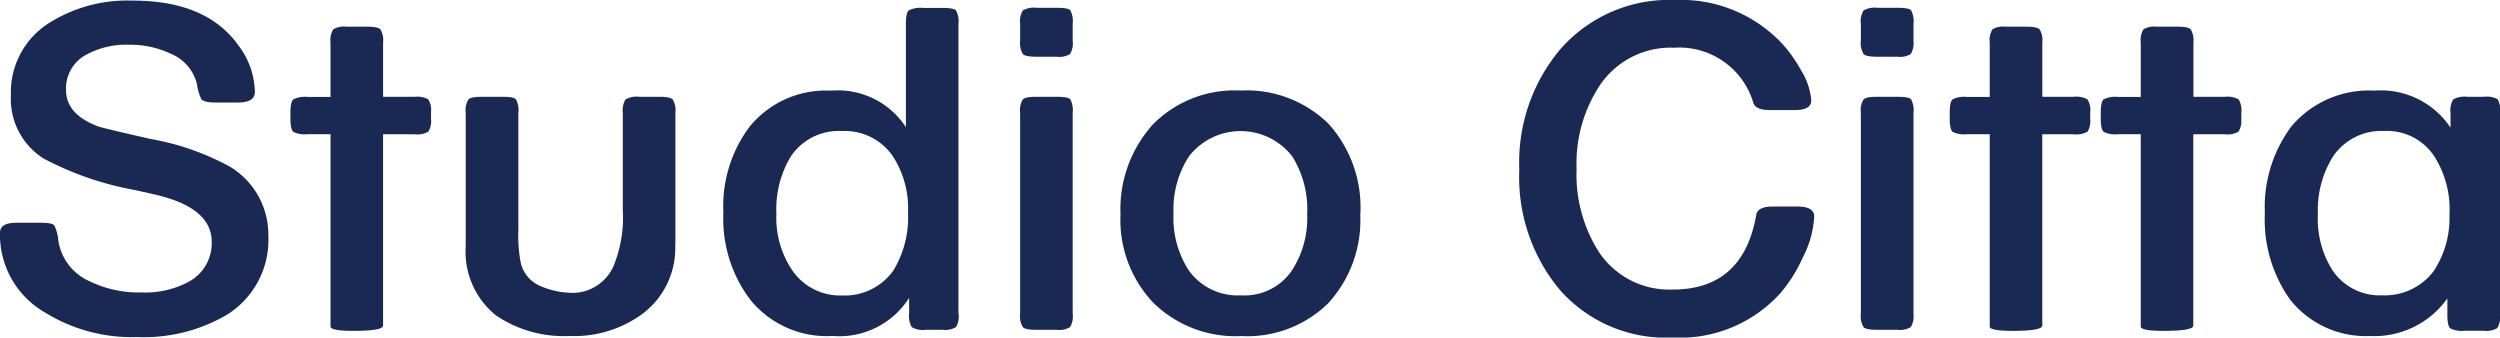
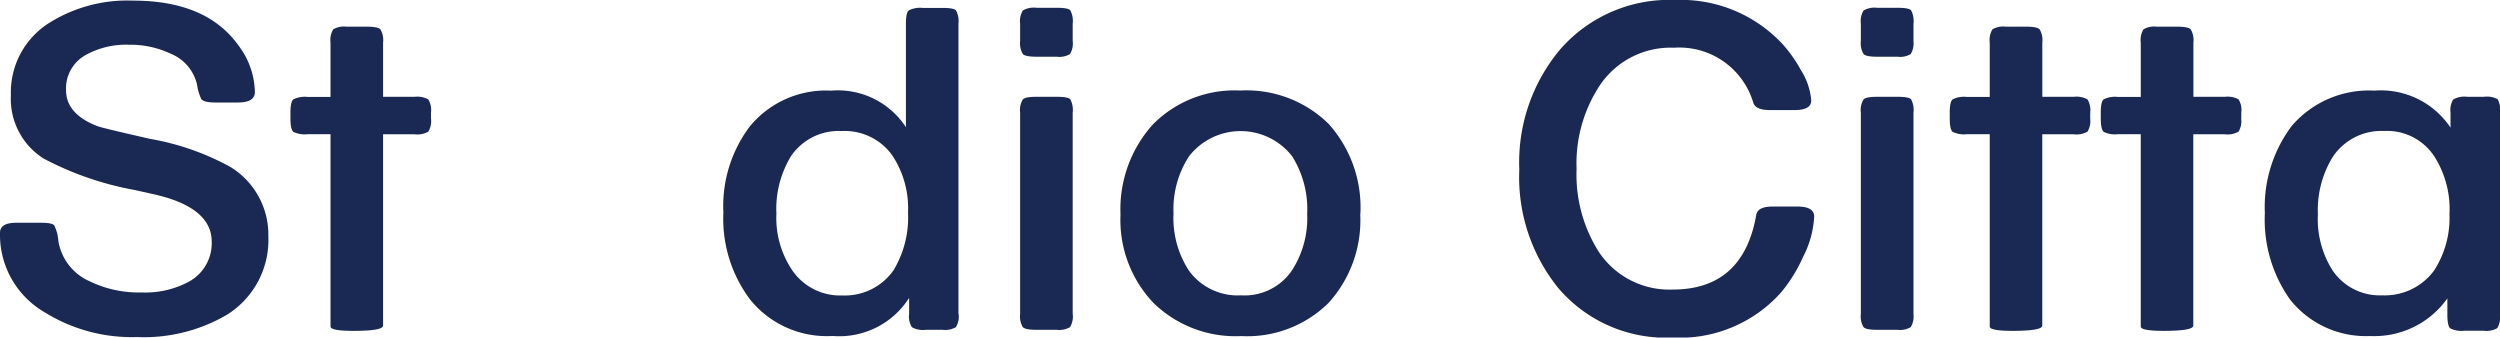
<svg xmlns="http://www.w3.org/2000/svg" width="132" height="17.822" viewBox="0 0 132 17.822" fill="#1a2954">
  <g transform="translate(0 0.01)">
    <g transform="translate(0 -0.01)">
      <path d="M14.169,12.5a4.655,4.655,0,0,1-2.191,4.158,8.662,8.662,0,0,1-4.741,1.175,8.7,8.7,0,0,1-4.866-1.3A4.726,4.726,0,0,1,0,12.331c0-.358.287-.533.867-.533H2.141c.408,0,.65.046.725.142a2.221,2.221,0,0,1,.217.829,2.812,2.812,0,0,0,1.654,2.121,5.9,5.9,0,0,0,2.725.587,4.834,4.834,0,0,0,2.5-.562A2.308,2.308,0,0,0,11.178,12.8q0-1.812-3.033-2.5l-1.021-.229A16.563,16.563,0,0,1,2.308,8.411,3.721,3.721,0,0,1,.575,5.069,4.329,4.329,0,0,1,2.641,1.22,7.757,7.757,0,0,1,7.028.07q3.9,0,5.587,2.4a4.17,4.17,0,0,1,.842,2.421c0,.375-.3.558-.892.558h-1.2c-.392,0-.637-.058-.737-.179a2.769,2.769,0,0,1-.229-.792,2.337,2.337,0,0,0-1.4-1.612A4.96,4.96,0,0,0,6.828,2.4a4.4,4.4,0,0,0-2.241.508,2.015,2.015,0,0,0-1.1,1.887q0,1.275,1.683,1.912.281.1,2.754.662a13.627,13.627,0,0,1,4.233,1.479,4.187,4.187,0,0,1,2.012,3.65Z" transform="translate(0 -0.037)" />
      <path d="M44.23,8.209a1.075,1.075,0,0,1-.142.7,1.192,1.192,0,0,1-.729.137H41.7v10.1c0,.187-.521.279-1.566.279-.8,0-1.208-.075-1.208-.229V9.043H37.7a1.346,1.346,0,0,1-.737-.125c-.1-.083-.154-.321-.154-.708v-.3c0-.387.05-.625.154-.708a1.344,1.344,0,0,1,.737-.129h1.225V4.206a1.1,1.1,0,0,1,.142-.7,1.109,1.109,0,0,1,.7-.142h1.067c.392,0,.633.046.725.142a1.125,1.125,0,0,1,.142.7V7.068h1.658a1.2,1.2,0,0,1,.729.137,1.1,1.1,0,0,1,.142.7v.3Z" transform="translate(-21.474 -1.956)" />
-       <path d="M70.081,20.051a4.338,4.338,0,0,1-1.658,3.616A6.085,6.085,0,0,1,64.5,24.888a6.367,6.367,0,0,1-3.9-1.1,4.319,4.319,0,0,1-1.579-3.641V13.1a1.081,1.081,0,0,1,.142-.7c.092-.1.333-.142.725-.142h1.071c.392,0,.629.042.712.129a1.2,1.2,0,0,1,.129.712v6.183a7.6,7.6,0,0,0,.129,1.754,1.772,1.772,0,0,0,1.046,1.221,4.367,4.367,0,0,0,1.762.354,2.376,2.376,0,0,0,2.171-1.629,6.686,6.686,0,0,0,.408-2.7V13.1a1.1,1.1,0,0,1,.142-.7,1.168,1.168,0,0,1,.725-.142h1.042c.392,0,.633.046.725.142a1.109,1.109,0,0,1,.142.7v6.953Z" transform="translate(-34.431 -7.148)" />
      <path d="M104.1,17.146a1.081,1.081,0,0,1-.142.7,1.133,1.133,0,0,1-.7.142h-.9a1.162,1.162,0,0,1-.729-.142,1.081,1.081,0,0,1-.142-.7V16.3a4.369,4.369,0,0,1-4.049,2.012A5.2,5.2,0,0,1,93.1,16.4,7.089,7.089,0,0,1,91.68,11.8a6.976,6.976,0,0,1,1.4-4.558,5.2,5.2,0,0,1,4.283-1.883,4.291,4.291,0,0,1,3.954,1.929V1.832c0-.392.05-.629.154-.712a1.334,1.334,0,0,1,.737-.129h1.042c.392,0,.629.042.712.129a1.211,1.211,0,0,1,.129.712V17.146ZM101.429,11.8a5.054,5.054,0,0,0-.817-3,3.076,3.076,0,0,0-2.683-1.308,3.038,3.038,0,0,0-2.683,1.333,5.349,5.349,0,0,0-.767,3.02,4.946,4.946,0,0,0,.817,2.97,3.055,3.055,0,0,0,2.658,1.358,3.138,3.138,0,0,0,2.708-1.329,5.4,5.4,0,0,0,.767-3.045Z" transform="translate(-53.485 -0.573)" />
      <path d="M132.065,2.721a1.1,1.1,0,0,1-.142.7,1.081,1.081,0,0,1-.7.142h-1.067c-.392,0-.633-.046-.725-.142a1.125,1.125,0,0,1-.142-.7v-.9a1.1,1.1,0,0,1,.142-.7,1.168,1.168,0,0,1,.725-.142h1.067c.392,0,.629.042.712.129a1.209,1.209,0,0,1,.129.717v.9Zm0,14.419a1.081,1.081,0,0,1-.142.7,1.109,1.109,0,0,1-.7.142h-1.067c-.392,0-.633-.046-.725-.142a1.109,1.109,0,0,1-.142-.7V6.521a1.081,1.081,0,0,1,.142-.7c.092-.1.333-.142.725-.142h1.067c.392,0,.629.042.712.129a1.2,1.2,0,0,1,.129.712V17.14Z" transform="translate(-75.426 -0.568)" />
      <path d="M154.667,17.986a6.484,6.484,0,0,1-1.679,4.7,6.1,6.1,0,0,1-4.608,1.746,6.2,6.2,0,0,1-4.637-1.758,6.35,6.35,0,0,1-1.733-4.658,6.679,6.679,0,0,1,1.7-4.749,6.056,6.056,0,0,1,4.624-1.8,6.184,6.184,0,0,1,4.662,1.758,6.6,6.6,0,0,1,1.679,4.762Zm-2.8,0a5.269,5.269,0,0,0-.792-3.045,3.451,3.451,0,0,0-5.449,0,5.13,5.13,0,0,0-.817,3.02,5.065,5.065,0,0,0,.817,3.02,3.178,3.178,0,0,0,2.75,1.3,3.025,3.025,0,0,0,2.675-1.3A5.083,5.083,0,0,0,151.867,17.986Z" transform="translate(-82.847 -6.687)" />
      <path d="M208.119,11.439a5.183,5.183,0,0,1-.587,2.116,7.843,7.843,0,0,1-1.171,1.887,7.16,7.16,0,0,1-5.708,2.371,7.469,7.469,0,0,1-6.012-2.575,9.3,9.3,0,0,1-2.091-6.3,9.273,9.273,0,0,1,2.166-6.349,7.645,7.645,0,0,1,6.066-2.6,7.329,7.329,0,0,1,5.683,2.346,7.346,7.346,0,0,1,.967,1.379,3.5,3.5,0,0,1,.533,1.579c0,.337-.287.508-.867.508h-1.325c-.492,0-.783-.125-.867-.383a4.071,4.071,0,0,0-4.183-2.908A4.5,4.5,0,0,0,196.8,4.5a7.464,7.464,0,0,0-1.225,4.408,7.605,7.605,0,0,0,1.175,4.383,4.466,4.466,0,0,0,3.9,1.987q3.725,0,4.412-3.95c.05-.287.342-.433.867-.433h1.3c.6,0,.892.179.892.533Z" transform="translate(-112.331 0.01)" />
      <path d="M238.609,2.721a1.1,1.1,0,0,1-.142.7,1.081,1.081,0,0,1-.7.142H236.7c-.392,0-.633-.046-.725-.142a1.125,1.125,0,0,1-.142-.7v-.9a1.1,1.1,0,0,1,.142-.7A1.168,1.168,0,0,1,236.7.98h1.071c.392,0,.629.042.712.129a1.209,1.209,0,0,1,.129.717v.9Zm0,14.419a1.081,1.081,0,0,1-.142.7,1.109,1.109,0,0,1-.7.142H236.7c-.392,0-.633-.046-.725-.142a1.109,1.109,0,0,1-.142-.7V6.521a1.081,1.081,0,0,1,.142-.7c.092-.1.333-.142.725-.142h1.071c.392,0,.629.042.712.129a1.2,1.2,0,0,1,.129.712V17.14Z" transform="translate(-137.58 -0.568)" />
      <path d="M254.516,8.209a1.075,1.075,0,0,1-.142.7,1.192,1.192,0,0,1-.729.137h-1.658v10.1c0,.187-.521.279-1.566.279-.8,0-1.208-.075-1.208-.229V9.043h-1.221a1.346,1.346,0,0,1-.737-.125c-.1-.083-.154-.321-.154-.708v-.3c0-.387.05-.625.154-.708a1.334,1.334,0,0,1,.737-.129h1.221V4.206a1.1,1.1,0,0,1,.142-.7,1.109,1.109,0,0,1,.7-.142h1.067c.392,0,.633.046.725.142a1.125,1.125,0,0,1,.142.7V7.068h1.658a1.2,1.2,0,0,1,.729.137,1.1,1.1,0,0,1,.142.7v.3Z" transform="translate(-144.155 -1.956)" />
      <path d="M273.656,8.209a1.075,1.075,0,0,1-.142.7,1.192,1.192,0,0,1-.729.137h-1.658v10.1c0,.187-.521.279-1.566.279-.8,0-1.208-.075-1.208-.229V9.043h-1.221a1.346,1.346,0,0,1-.737-.125c-.1-.083-.154-.321-.154-.708v-.3c0-.387.05-.625.154-.708a1.334,1.334,0,0,1,.737-.129h1.221V4.206a1.1,1.1,0,0,1,.142-.7,1.109,1.109,0,0,1,.7-.142h1.071c.392,0,.633.046.725.142a1.125,1.125,0,0,1,.142.7V7.068h1.658a1.2,1.2,0,0,1,.729.137,1.1,1.1,0,0,1,.142.7v.3Z" transform="translate(-155.321 -1.956)" />
      <path d="M299.451,23.32a1.081,1.081,0,0,1-.142.7,1.117,1.117,0,0,1-.7.137h-1.042a1.346,1.346,0,0,1-.737-.125c-.1-.087-.154-.325-.154-.717v-.867a4.723,4.723,0,0,1-4.079,1.987,5.106,5.106,0,0,1-4.233-1.933,7.3,7.3,0,0,1-1.325-4.558,7.12,7.12,0,0,1,1.425-4.608,5.369,5.369,0,0,1,4.354-1.858,4.426,4.426,0,0,1,4.025,1.954v-.787a1.075,1.075,0,0,1,.142-.7,1.184,1.184,0,0,1,.729-.142h.9a1.185,1.185,0,0,1,.717.129,1.211,1.211,0,0,1,.129.712V23.324Zm-2.662-5.353a5.181,5.181,0,0,0-.792-3,2.978,2.978,0,0,0-2.658-1.358,3.083,3.083,0,0,0-2.708,1.358,5.351,5.351,0,0,0-.792,3.045,5.064,5.064,0,0,0,.767,2.945,3,3,0,0,0,2.629,1.329,3.229,3.229,0,0,0,2.733-1.3,5.1,5.1,0,0,0,.817-3.02Z" transform="translate(-167.455 -6.693)" />
    </g>
  </g>
</svg>